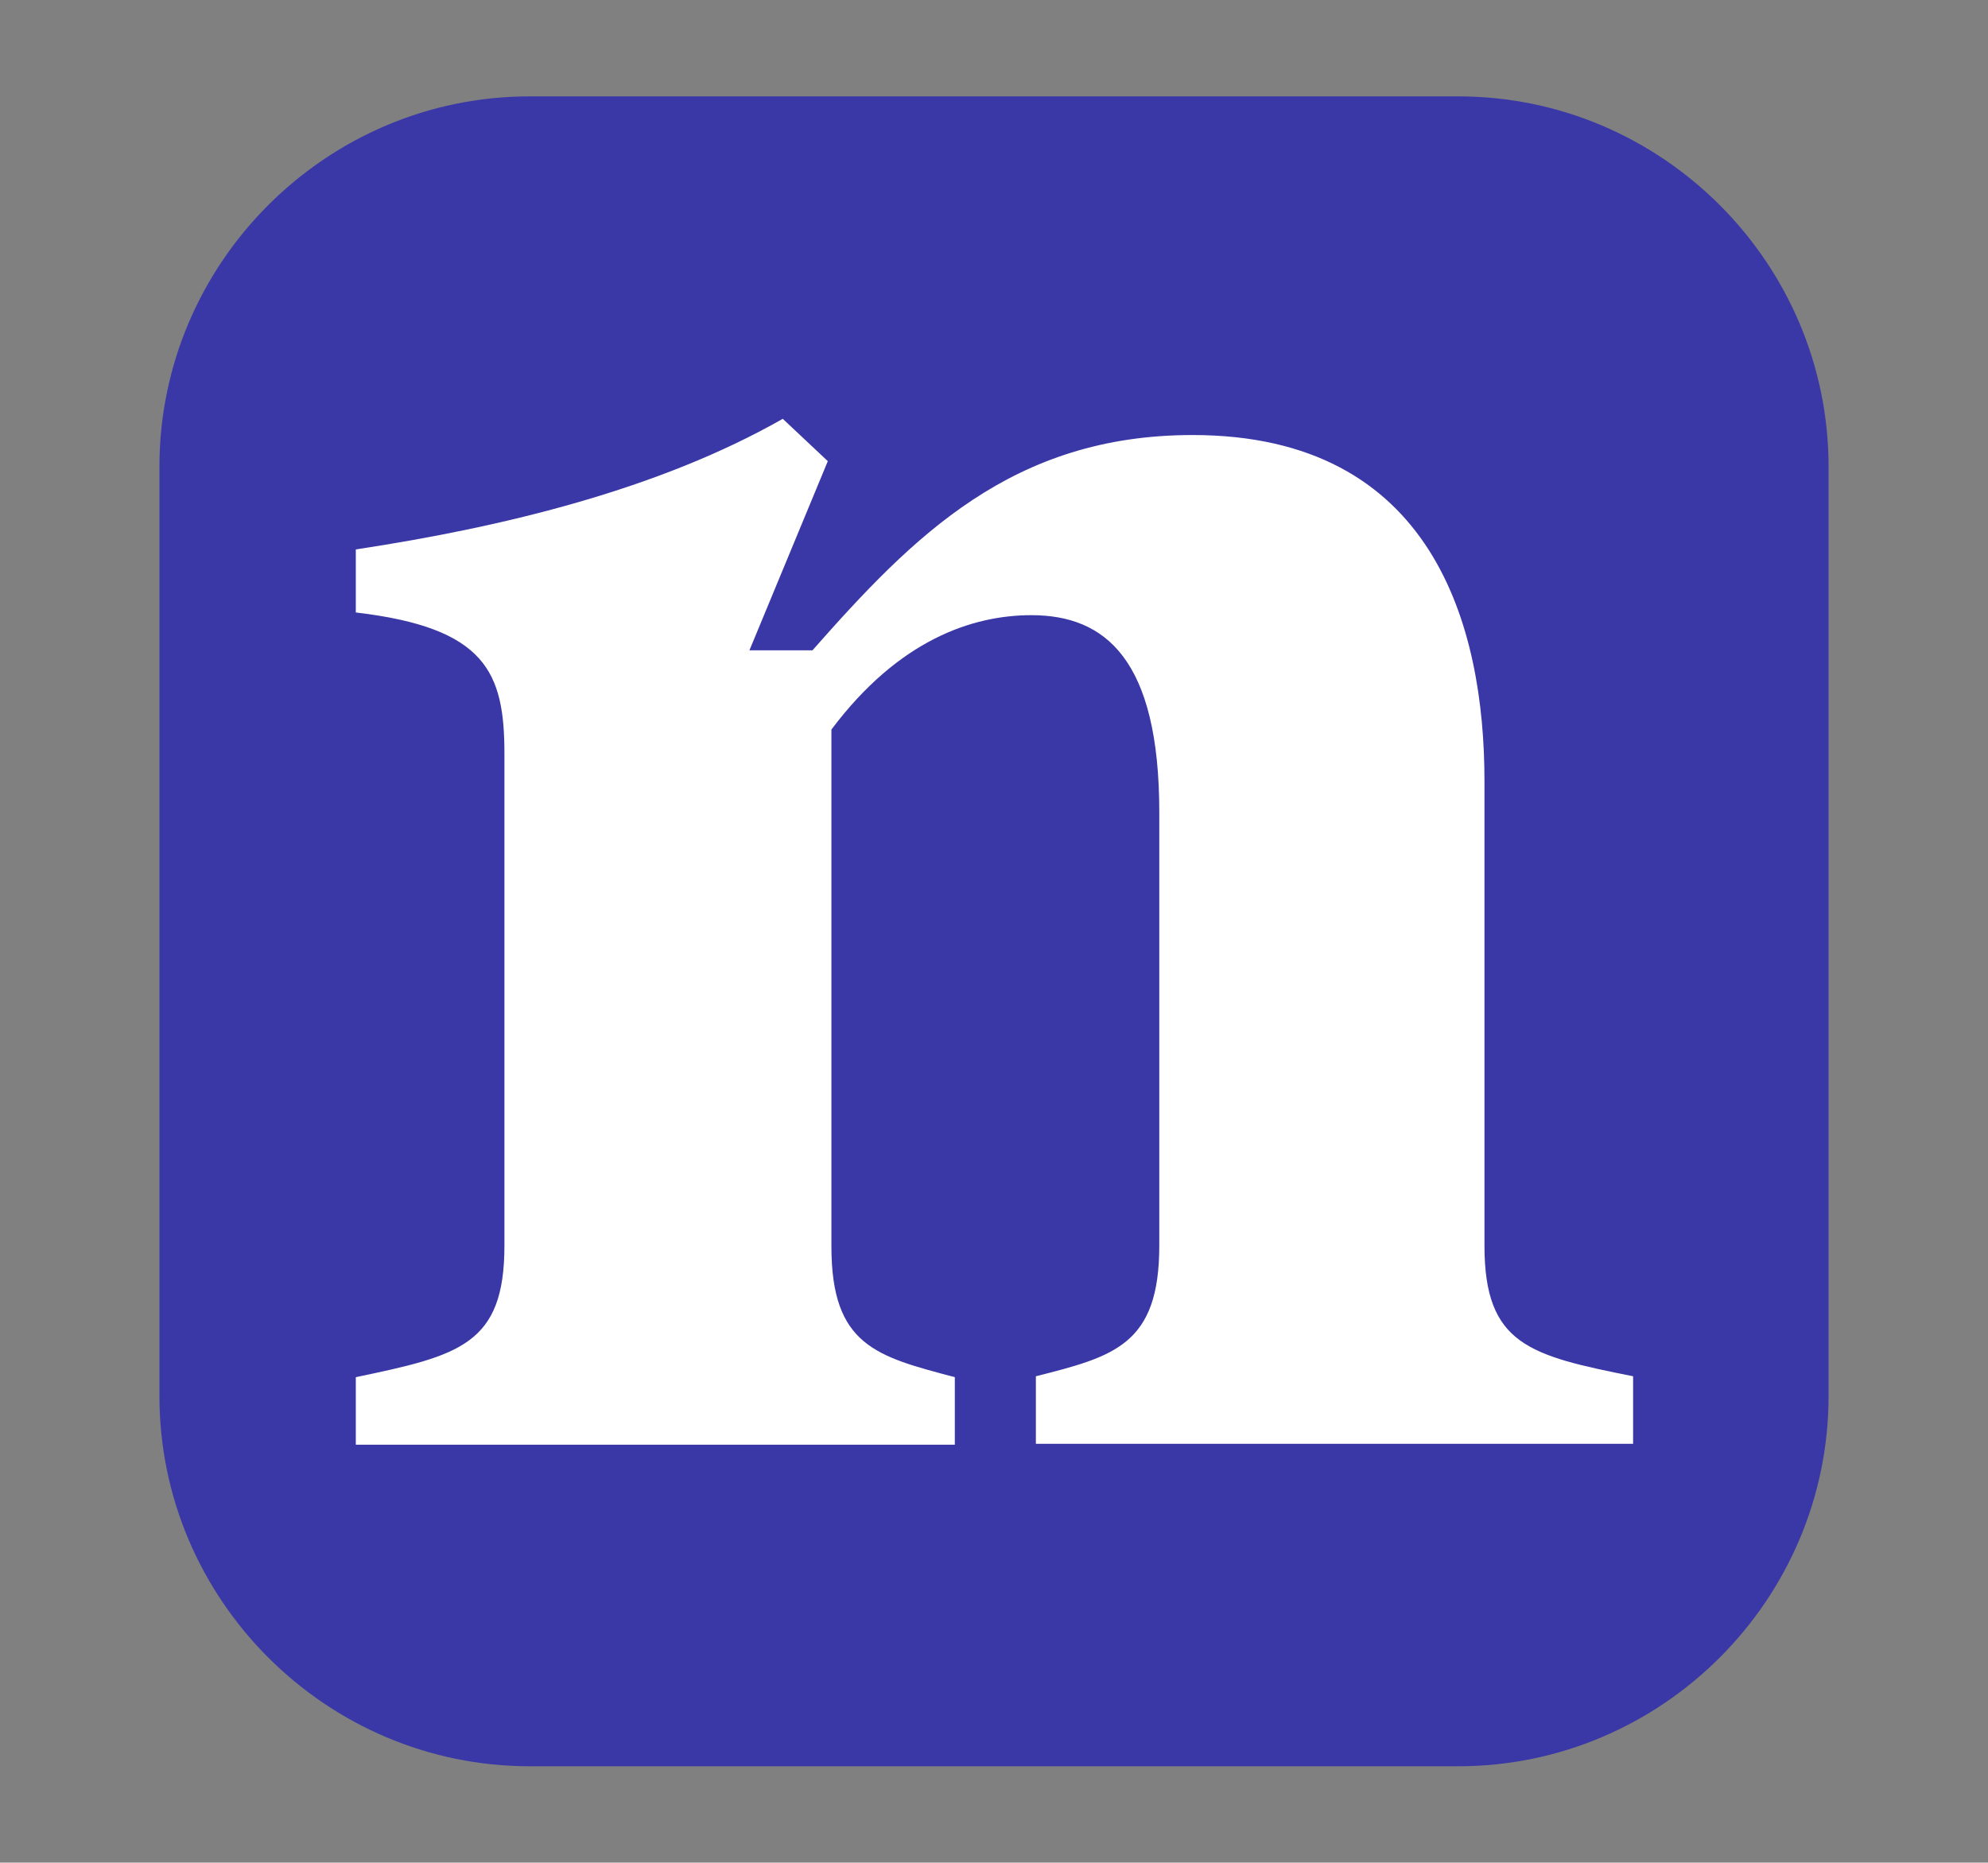
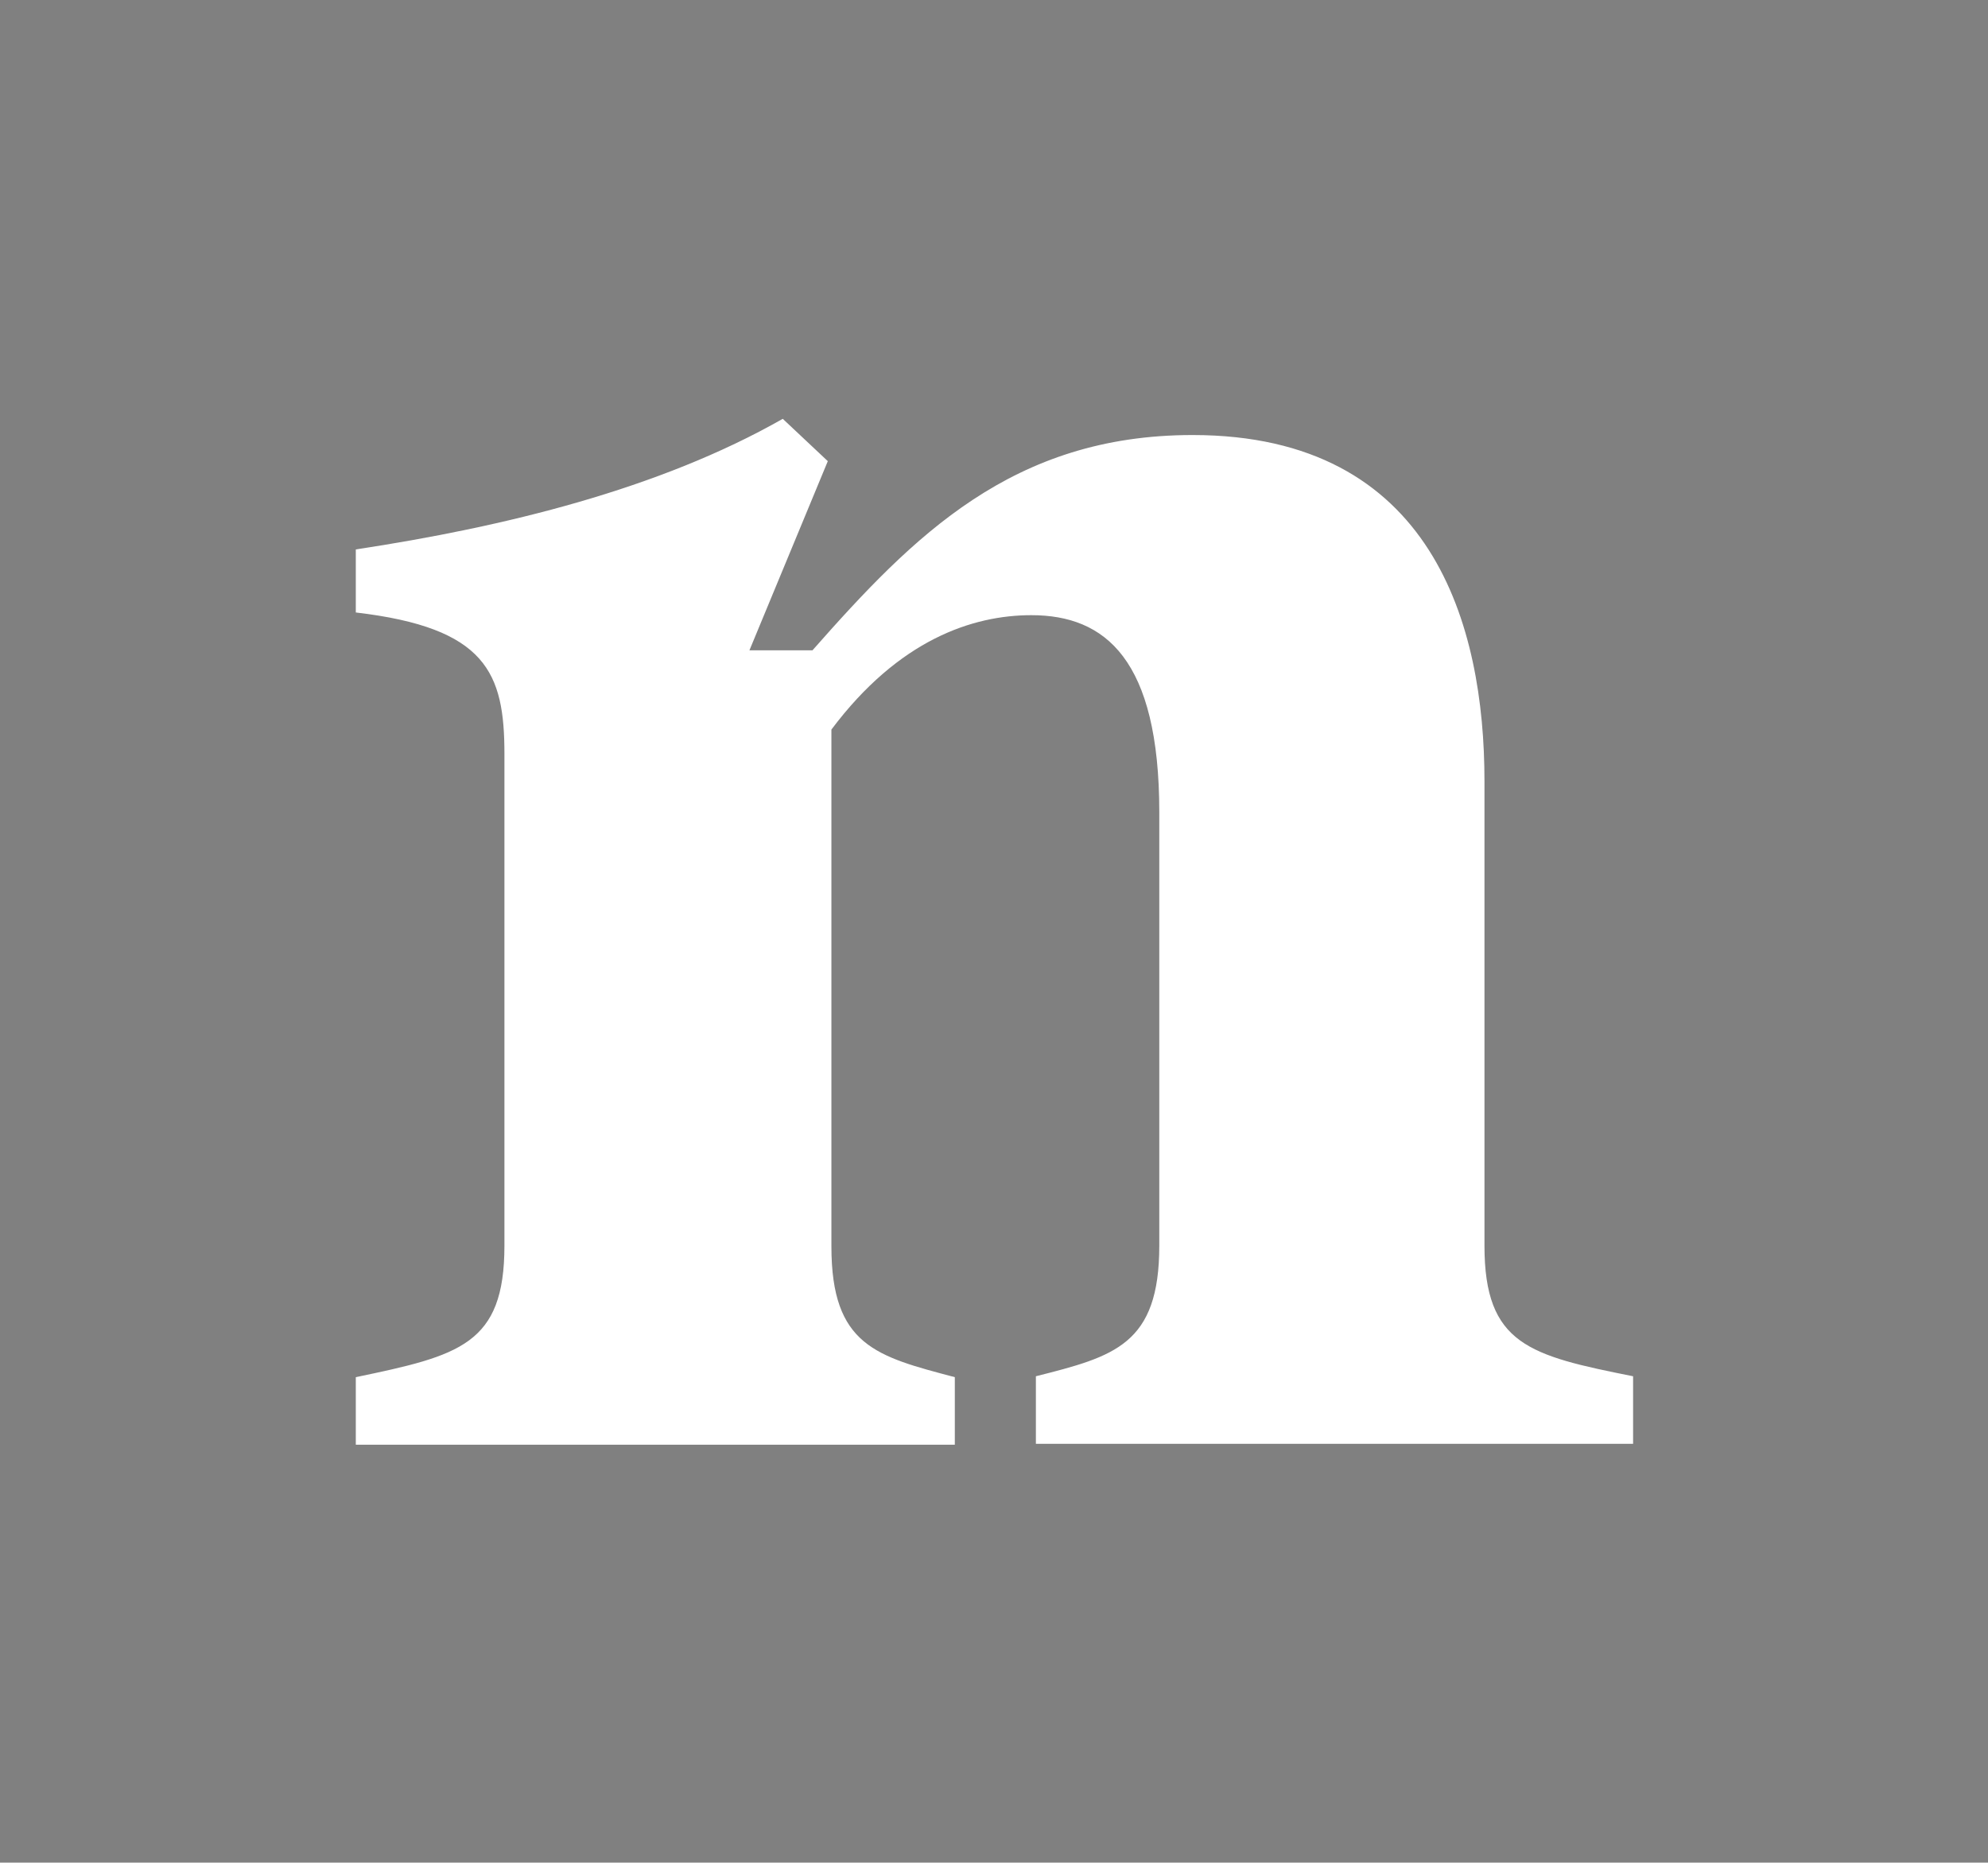
<svg xmlns="http://www.w3.org/2000/svg" version="1.1" x="0px" y="0px" viewBox="0 0 220.7 206.8" style="enable-background:new 0 0 220.7 206.8;" xml:space="preserve">
  <rect x="0" y="0" width="220.7" height="206.8" fill="#808080" stroke="none" />
  <style type="text/css">
	.st0{fill:#3A38A6;}
	.st1{fill:#FFFFFF;}
</style>
  <g id="Nellie_Text">
-     <path class="st0" d="M161.9,196.1H58.8c-22.6,0-41.1-18.5-41.1-41.1V51.8c0-22.6,18.5-41.1,41.1-41.1h103.1   c22.6,0,41.1,18.5,41.1,41.1V155C203,177.6,184.5,196.1,161.9,196.1z" />
-   </g>
+     </g>
  <g id="Nellie_Object">
    <g id="nellie">
      <path id="n" class="st1" d="M56,138.3V83.7c0-9-2-14-16.5-15.7v-7c16.5-2.5,33.7-6.7,47.4-14.5l5,4.7l-8.7,21h7    c11.2-12.7,22.2-23.9,42.2-23.9c26.7,0,32.4,21.2,32.4,38.4v51.6c0,11,5,12.2,16.5,14.5v7.5h-66.3v-7.5    c8.7-2.2,13.7-3.5,13.7-14.5V90.2c0-17-6-21.9-14.2-21.9c-6.5,0-14.7,2.7-22.2,12.7v57.4c0,11,5,12.2,13.7,14.5v7.5H39.5v-7.5    C51,150.5,56,149.3,56,138.3z" />
    </g>
  </g>
</svg>